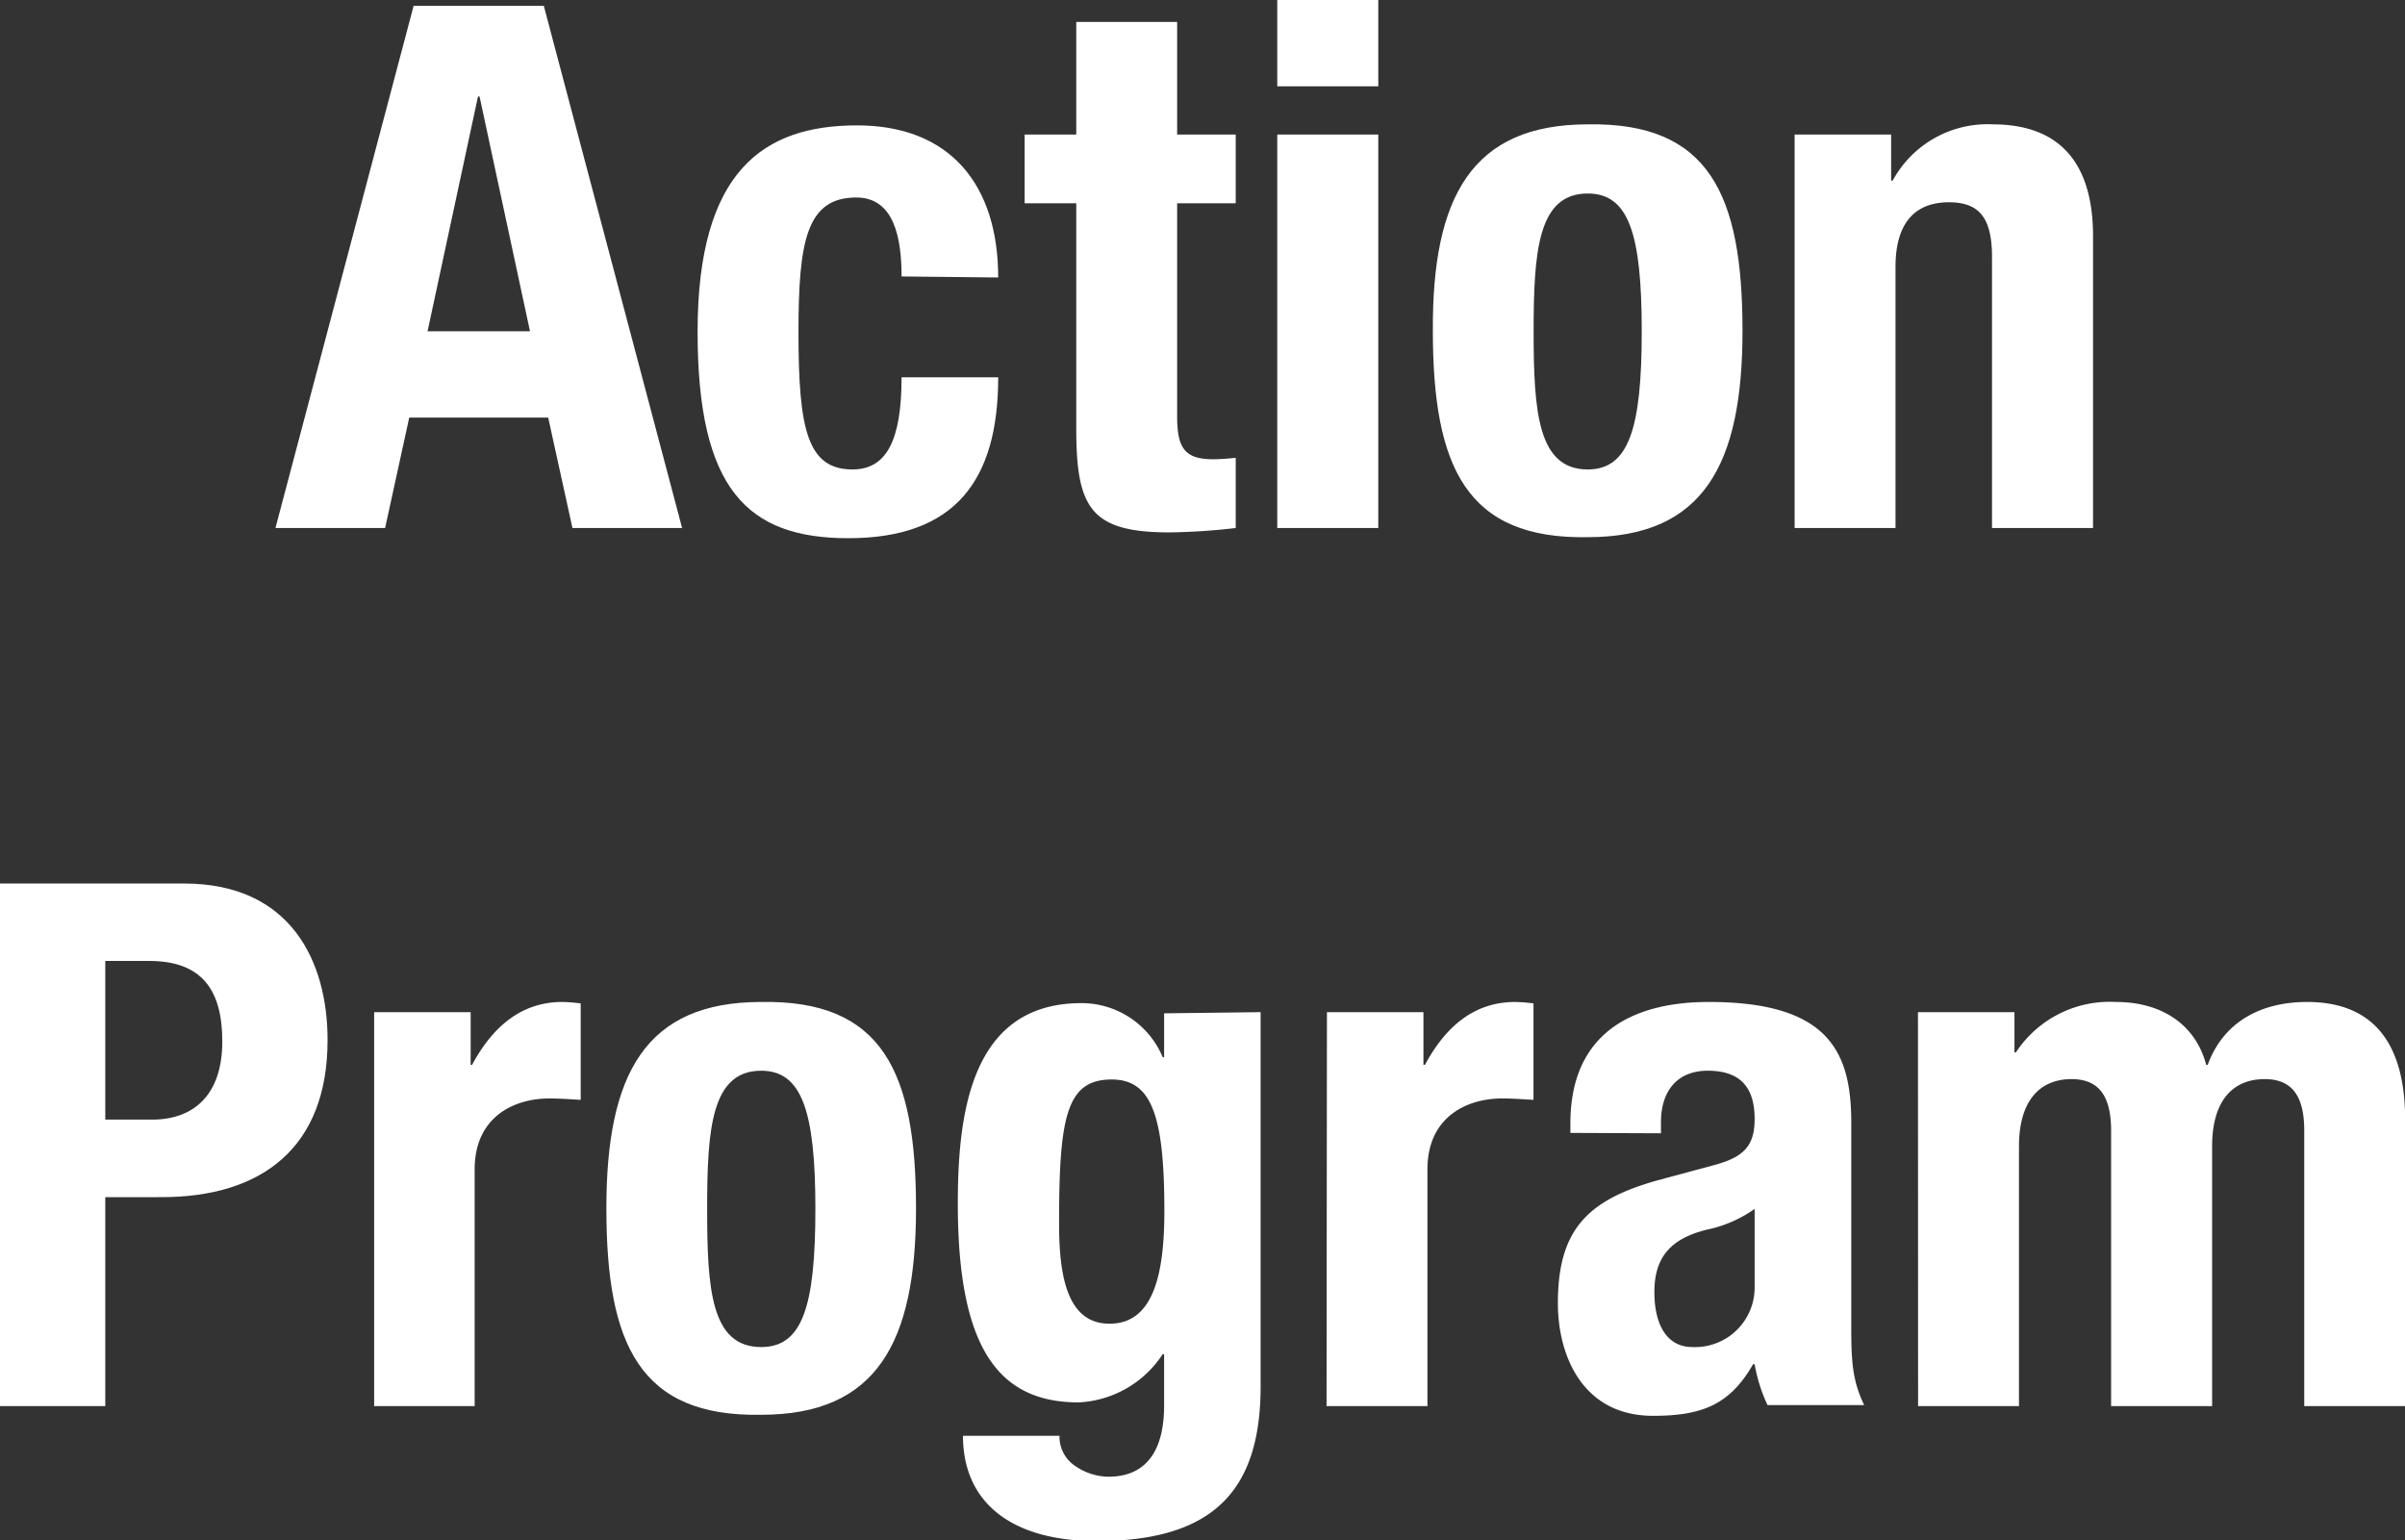
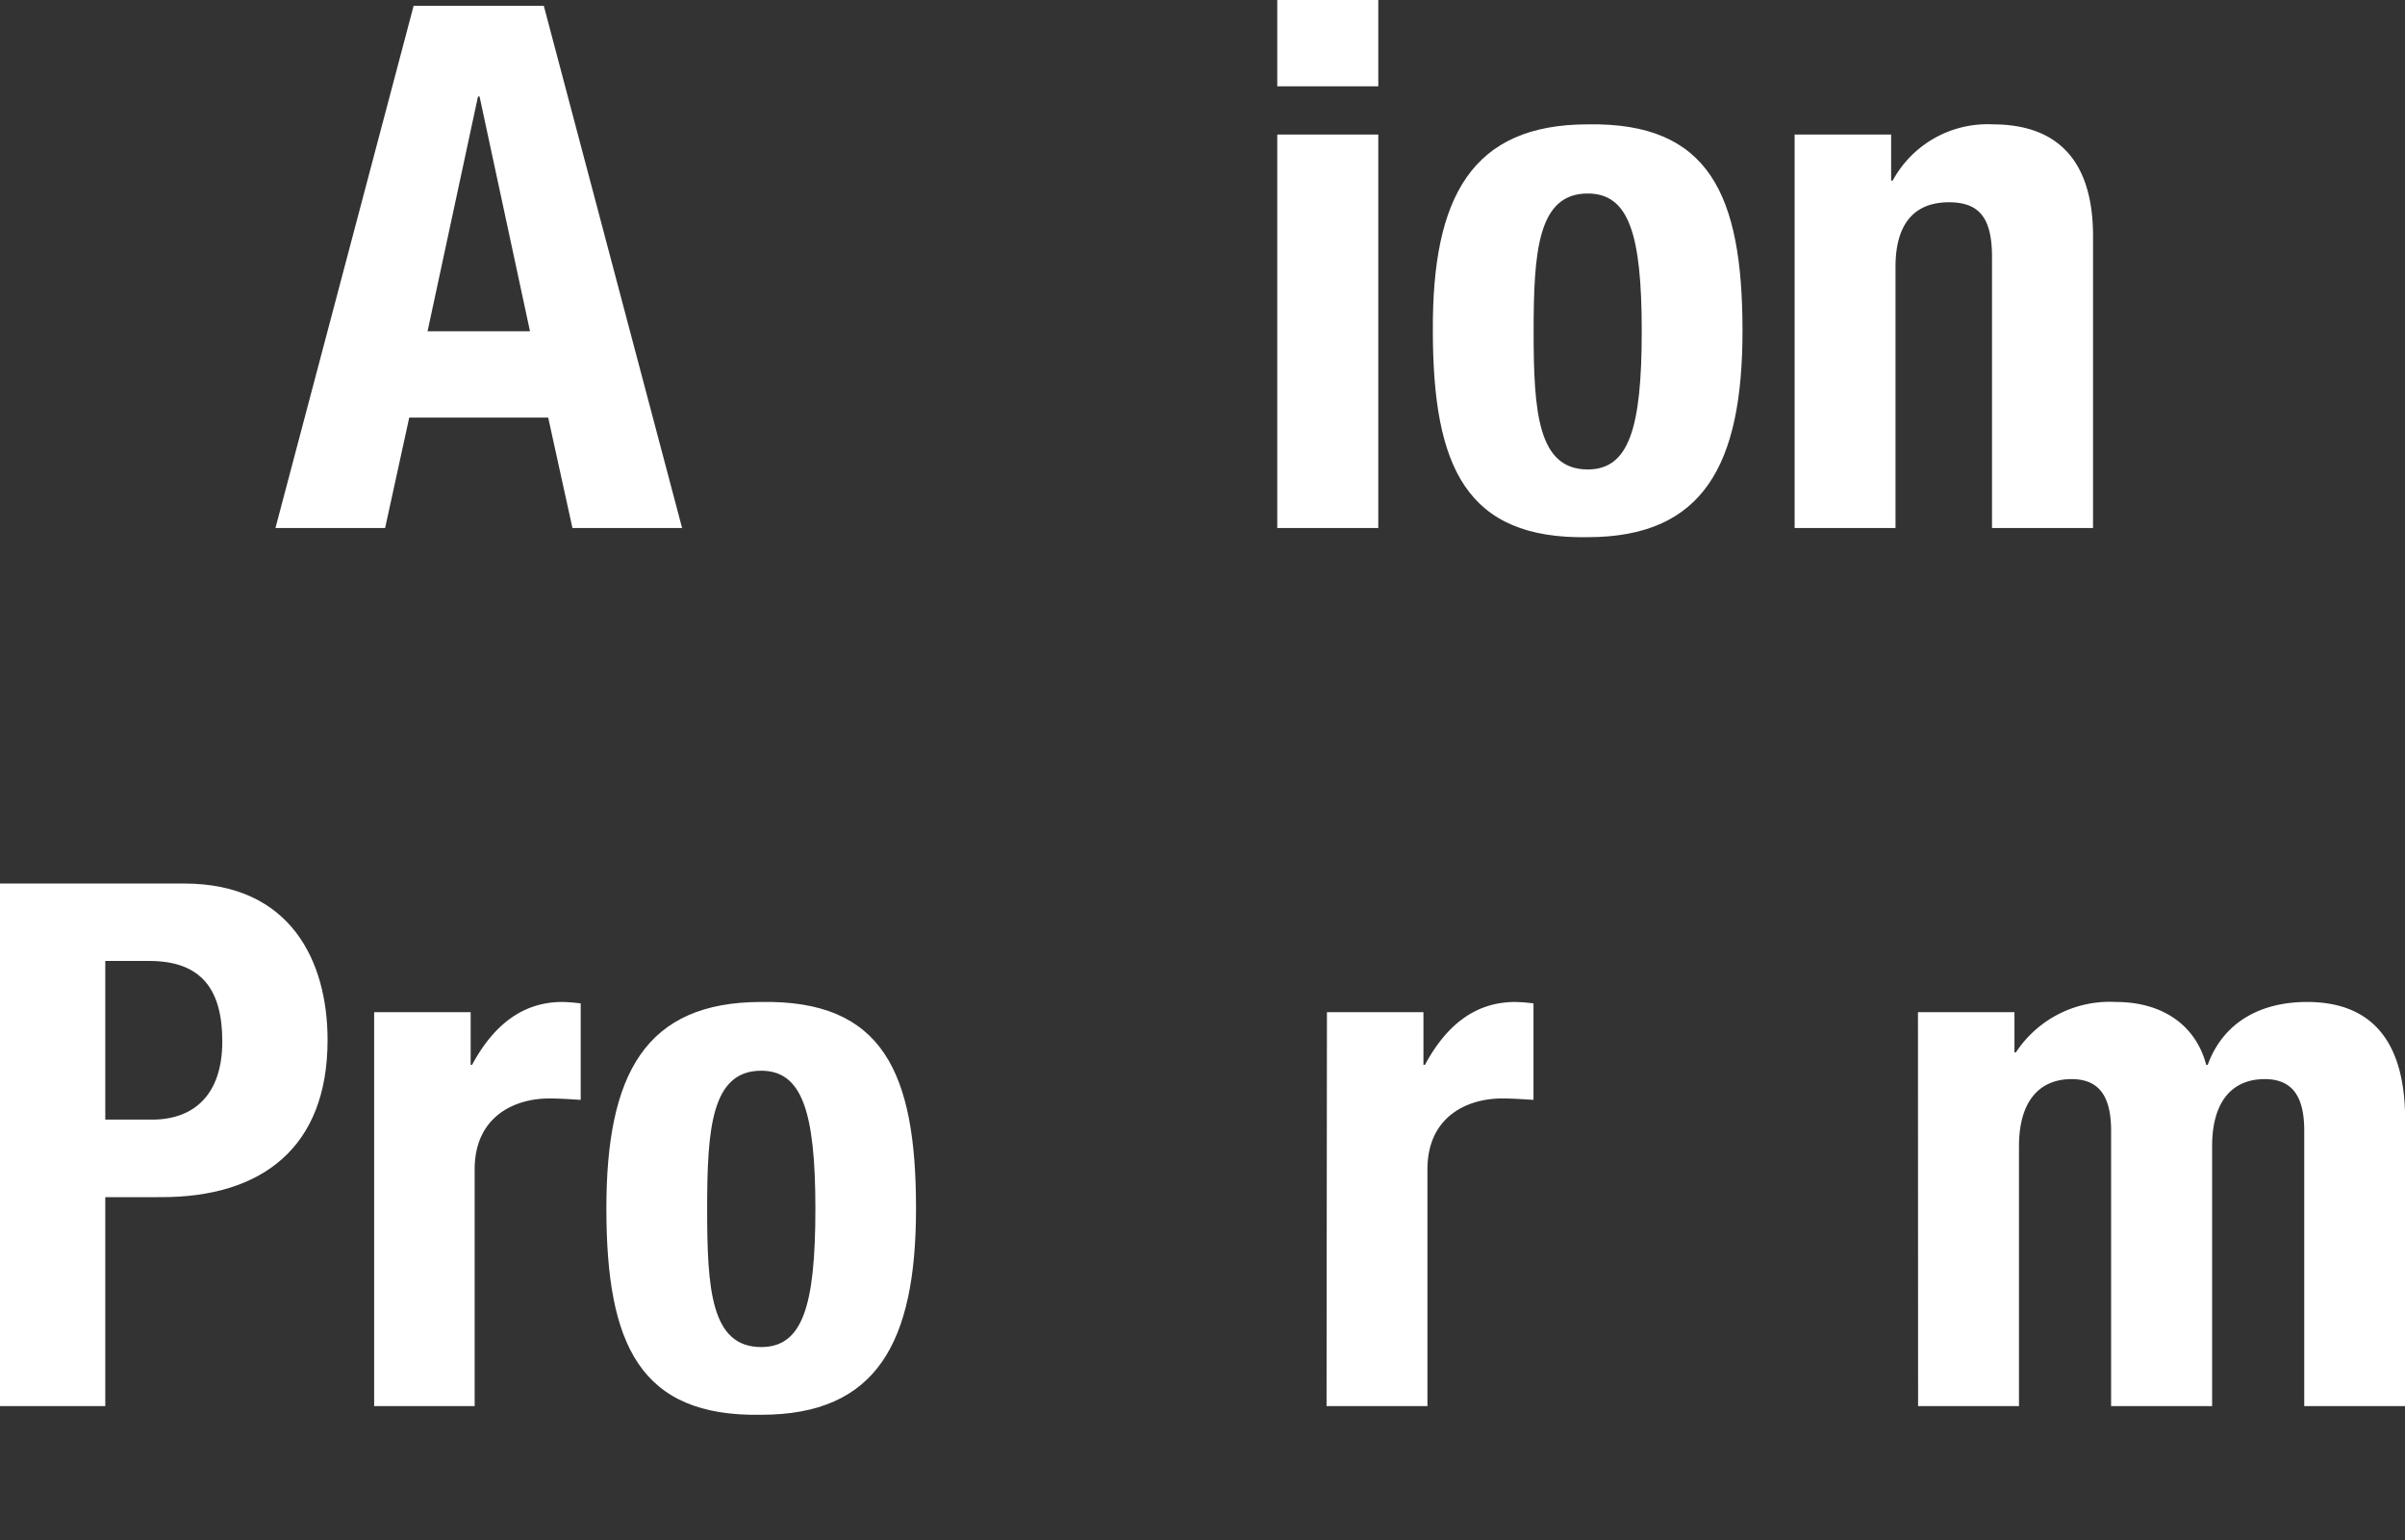
<svg xmlns="http://www.w3.org/2000/svg" width="186.41" height="119.39" viewBox="0 0 186.41 119.39">
  <rect x="0" y="0" width="186.41" height="119.39" fill="#333333" stroke="none" />
  <defs>
    <style>.a{fill:#fff;}</style>
  </defs>
  <title>txt_action-title</title>
  <path class="a" d="M32.06.45H42.15L52.87,40.93h-8.5l-1.88-8.56H31.72l-1.87,8.56h-8.5Zm1.08,25.23h7.94L37.17,7.48h-.12Z" />
-   <path class="a" d="M69.88,21.43c0-2.95-.56-6.12-3.51-6.12-3.86,0-4.48,3.4-4.48,10.43,0,7.53.68,10.65,4.19,10.65,2.61,0,3.8-2.21,3.8-7.14h7.49c0,8-3.35,12.47-11.62,12.47-7.83,0-11.68-3.8-11.68-16,0-12.53,5.16-16,12.36-16s10.94,4.59,10.94,11.79Z" />
-   <path class="a" d="M83.42,1.7h7.82v8.73h4.54v5.33H91.24V32.25c0,2.39.51,3.35,2.78,3.35.62,0,1.24-.06,1.76-.11v5.44a49.44,49.44,0,0,1-5.11.34c-6.12,0-7.25-1.87-7.25-8.05V15.76h-4V10.43h4Z" />
  <path class="a" d="M99,0h7.83V6.69H99Zm0,10.43h7.83v30.5H99Z" />
  <path class="a" d="M123.06,9.64c9.41-.17,12,5.44,12,16,0,10.43-3.06,16-12,16-9.41.17-12-5.44-12-16C111,15.25,114.1,9.64,123.06,9.64Zm0,26.75c3.17,0,4.19-3.12,4.19-10.71S126.23,15,123.06,15c-3.85,0-4.19,4.47-4.19,10.71S119.21,36.39,123.06,36.39Z" />
  <path class="a" d="M139.1,10.43h7.48V14h.12a8.36,8.36,0,0,1,7.76-4.36c4.88,0,7.77,2.66,7.77,8.67V40.93H154.4v-21c0-3.06-1-4.25-3.34-4.25-2.66,0-4.14,1.64-4.14,5V40.93H139.1Z" />
  <path class="a" d="M0,68.49H14.28c8.28,0,11.11,6.06,11.11,12.13,0,8.39-5.15,12.18-12.86,12.18H8.16V109H0Zm8.16,18.3h3.63c3.23,0,5.44-1.92,5.44-6.06,0-4-1.59-6.24-5.67-6.24H8.16Z" />
  <path class="a" d="M29,78.46h7.48v4.08h.11c1.59-2.94,3.8-4.87,7-4.87a13.37,13.37,0,0,1,1.42.11v7.48c-.79-.05-1.65-.11-2.44-.11-2.72,0-5.78,1.42-5.78,5.5V109H29Z" />
  <path class="a" d="M59,77.67c9.41-.17,12,5.44,12,16,0,10.43-3.06,16-12,16-9.41.17-12-5.44-12-16C47,83.28,50,77.67,59,77.67Zm0,26.75c3.18,0,4.2-3.11,4.2-10.71S62.14,83,59,83c-3.85,0-4.19,4.48-4.19,10.71S55.11,104.42,59,104.42Z" />
-   <path class="a" d="M97.71,78.46v29c0,8-3.57,12-12.7,12-6.63,0-10.37-3-10.37-8.16h7.48a2.73,2.73,0,0,0,1.19,2.32,4.64,4.64,0,0,0,2.61.85c3.18,0,4.31-2.38,4.31-5.5v-4h-.11a8.24,8.24,0,0,1-6.52,3.74c-6.24,0-9.36-4.25-9.36-15.42,0-7.14,1.08-15.53,9.58-15.53a6.82,6.82,0,0,1,6.3,4.19h.11v-3.4ZM86,102.61c3.29,0,4.25-3.57,4.25-8.73,0-7.42-1-10.2-4.08-10.2-3.46,0-4.08,2.78-4.08,11C82.07,98.87,82.69,102.61,86,102.61Z" />
  <path class="a" d="M102.85,78.46h7.48v4.08h.12c1.58-2.94,3.79-4.87,7-4.87a13.38,13.38,0,0,1,1.41.11v7.48c-.79-.05-1.64-.11-2.43-.11-2.73,0-5.79,1.42-5.79,5.5V109h-7.82Z" />
-   <path class="a" d="M121.72,87.82v-.74c0-7,4.82-9.41,10.72-9.41,9.29,0,11.05,3.85,11.05,9.35v16c0,2.84.17,4.14,1,5.9H137a12.45,12.45,0,0,1-1-3.17h-.12c-1.81,3.17-4,4-7.76,4-5.44,0-7.37-4.65-7.37-8.73,0-5.72,2.32-8,7.71-9.52l4.42-1.19c2.32-.62,3.12-1.53,3.12-3.57,0-2.33-1-3.74-3.63-3.74-2.38,0-3.63,1.58-3.63,4v.85ZM136,93.71a9.79,9.79,0,0,1-3.35,1.53c-3.17.68-4.42,2.21-4.42,4.93,0,2.33.85,4.25,2.95,4.25a4.62,4.62,0,0,0,4.82-4.7Z" />
  <path class="a" d="M148.66,78.46h7.48v3.12h.11A8.7,8.7,0,0,1,164,77.67c3.57,0,6.18,1.76,7,4.87h.12c1.18-3.23,4-4.87,7.7-4.87,5.16,0,7.6,3.23,7.6,9.12V109h-7.82V87.65c0-2.56-.85-4-3.06-4-2.5,0-4.08,1.7-4.08,5.21V109h-7.83V87.65c0-2.56-.85-4-3.06-4-2.49,0-4.08,1.7-4.08,5.21V109h-7.82Z" />
</svg>